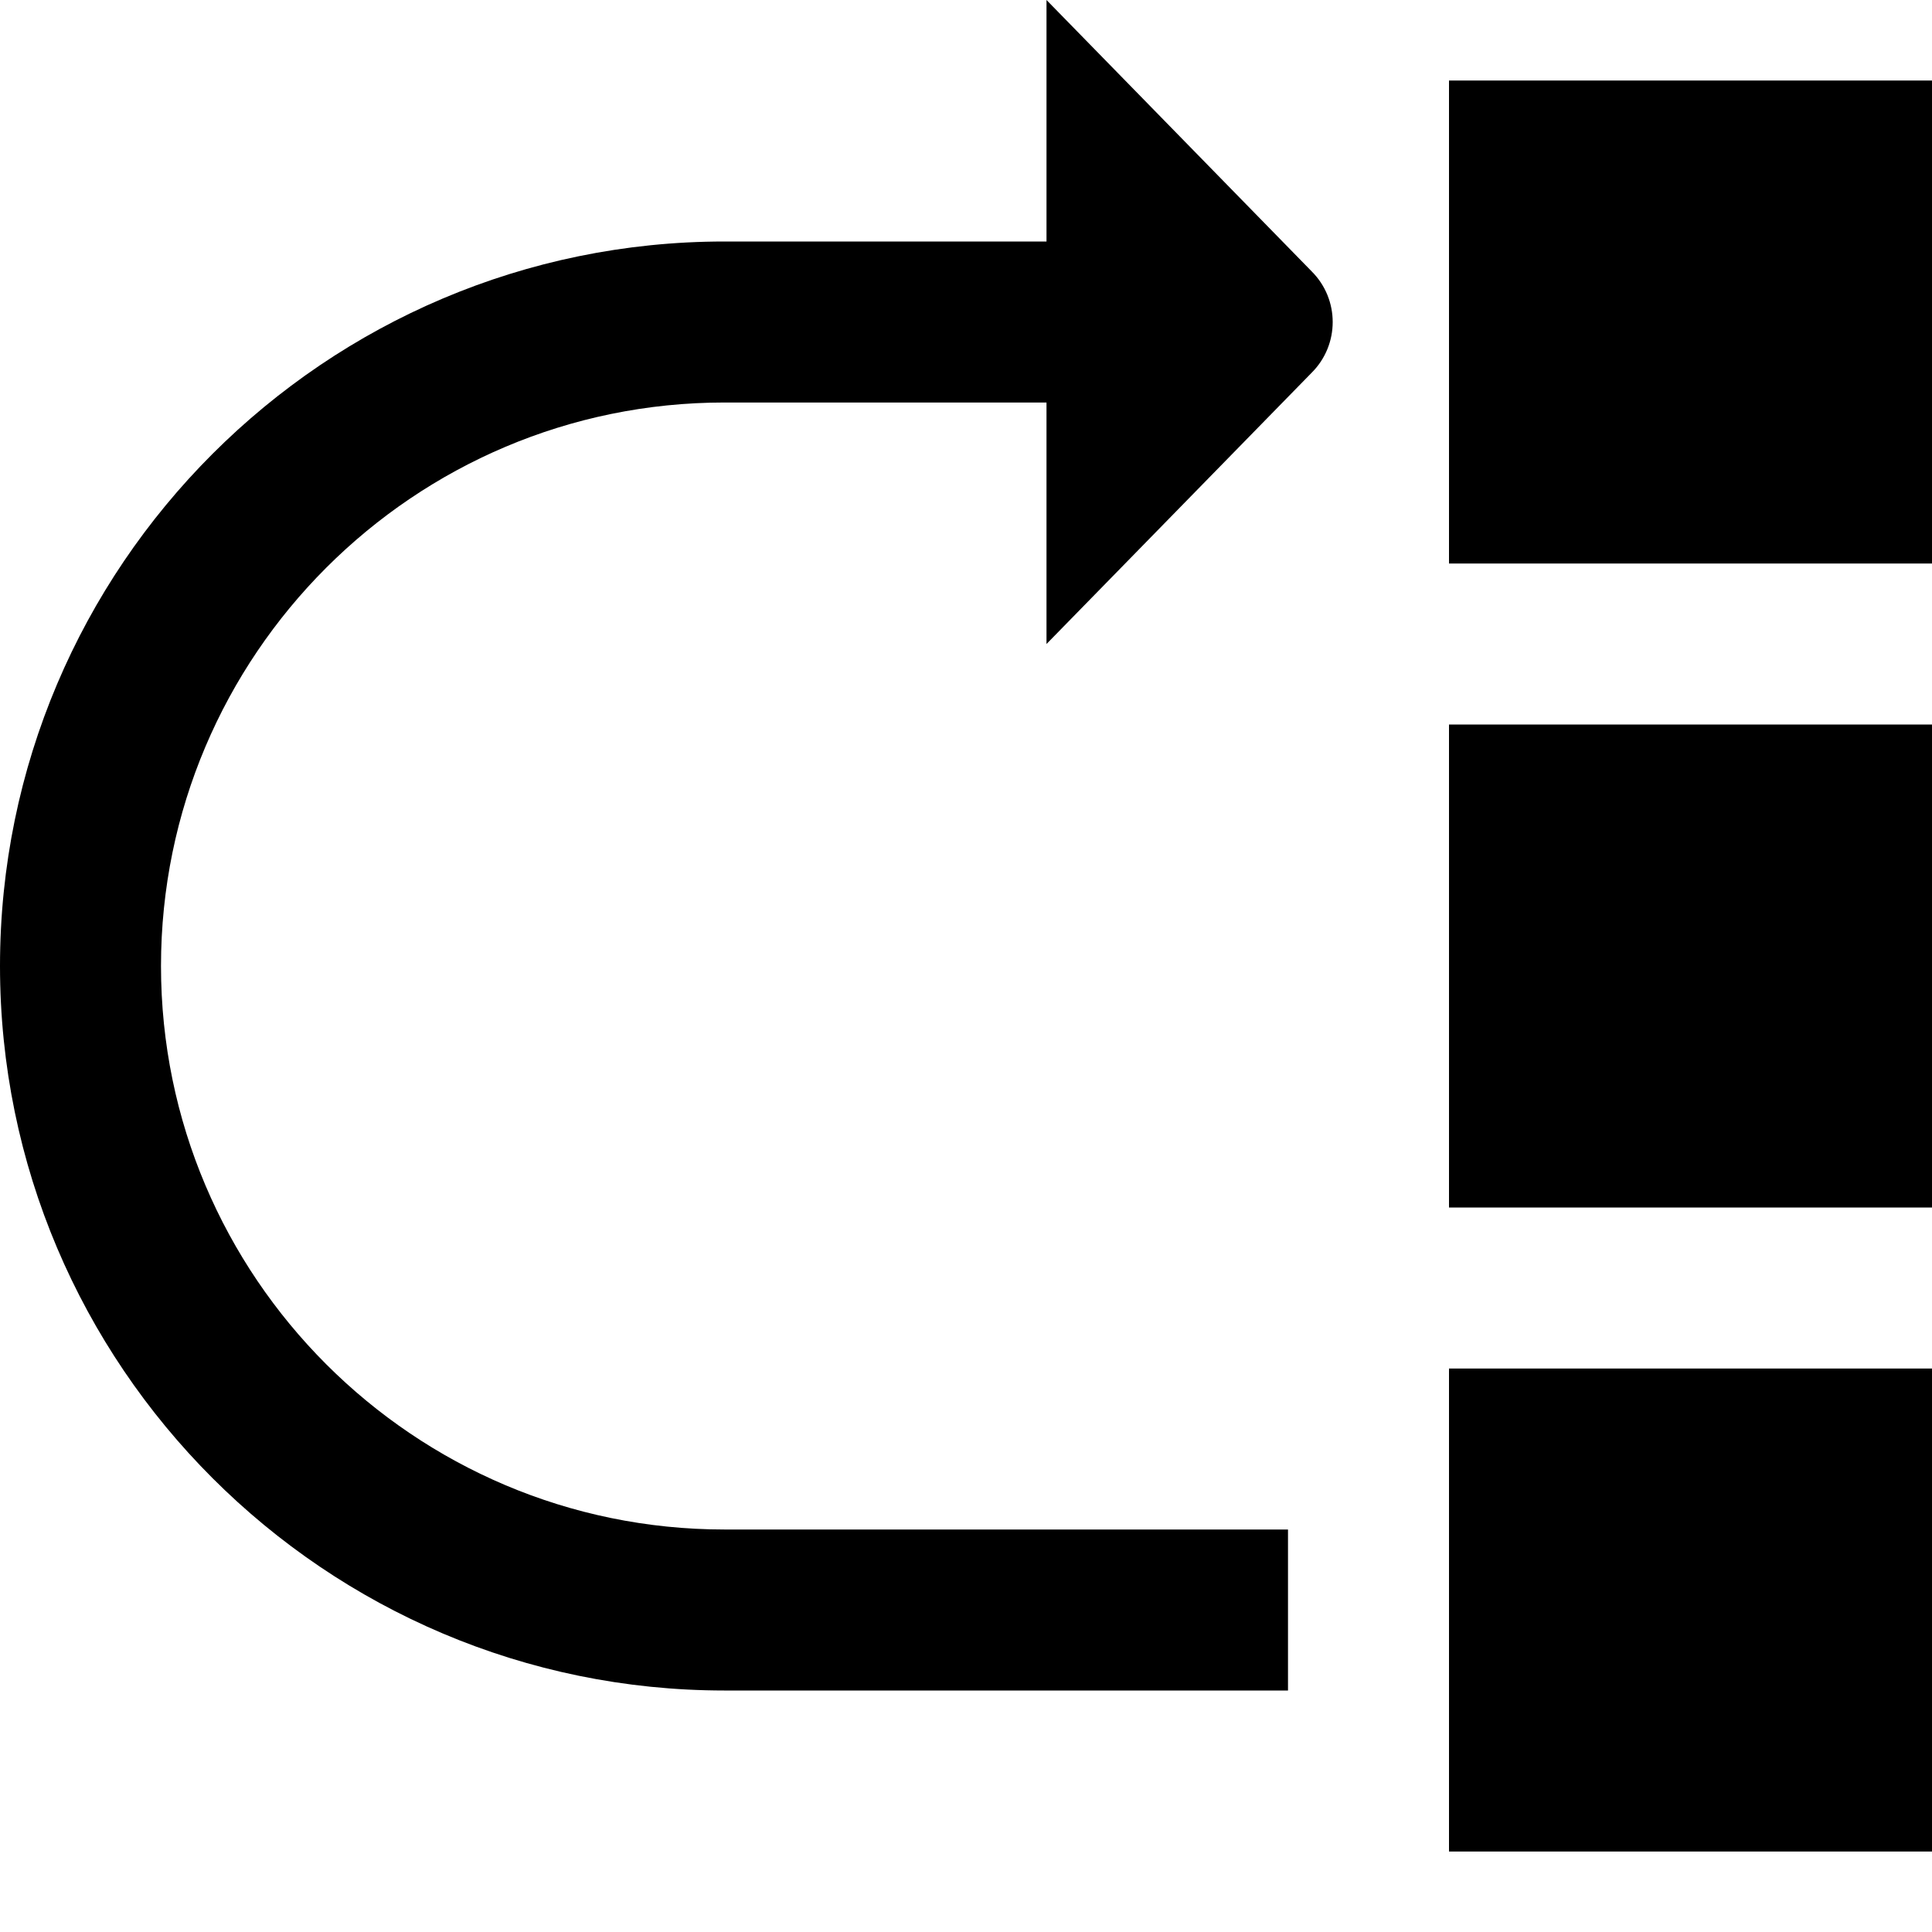
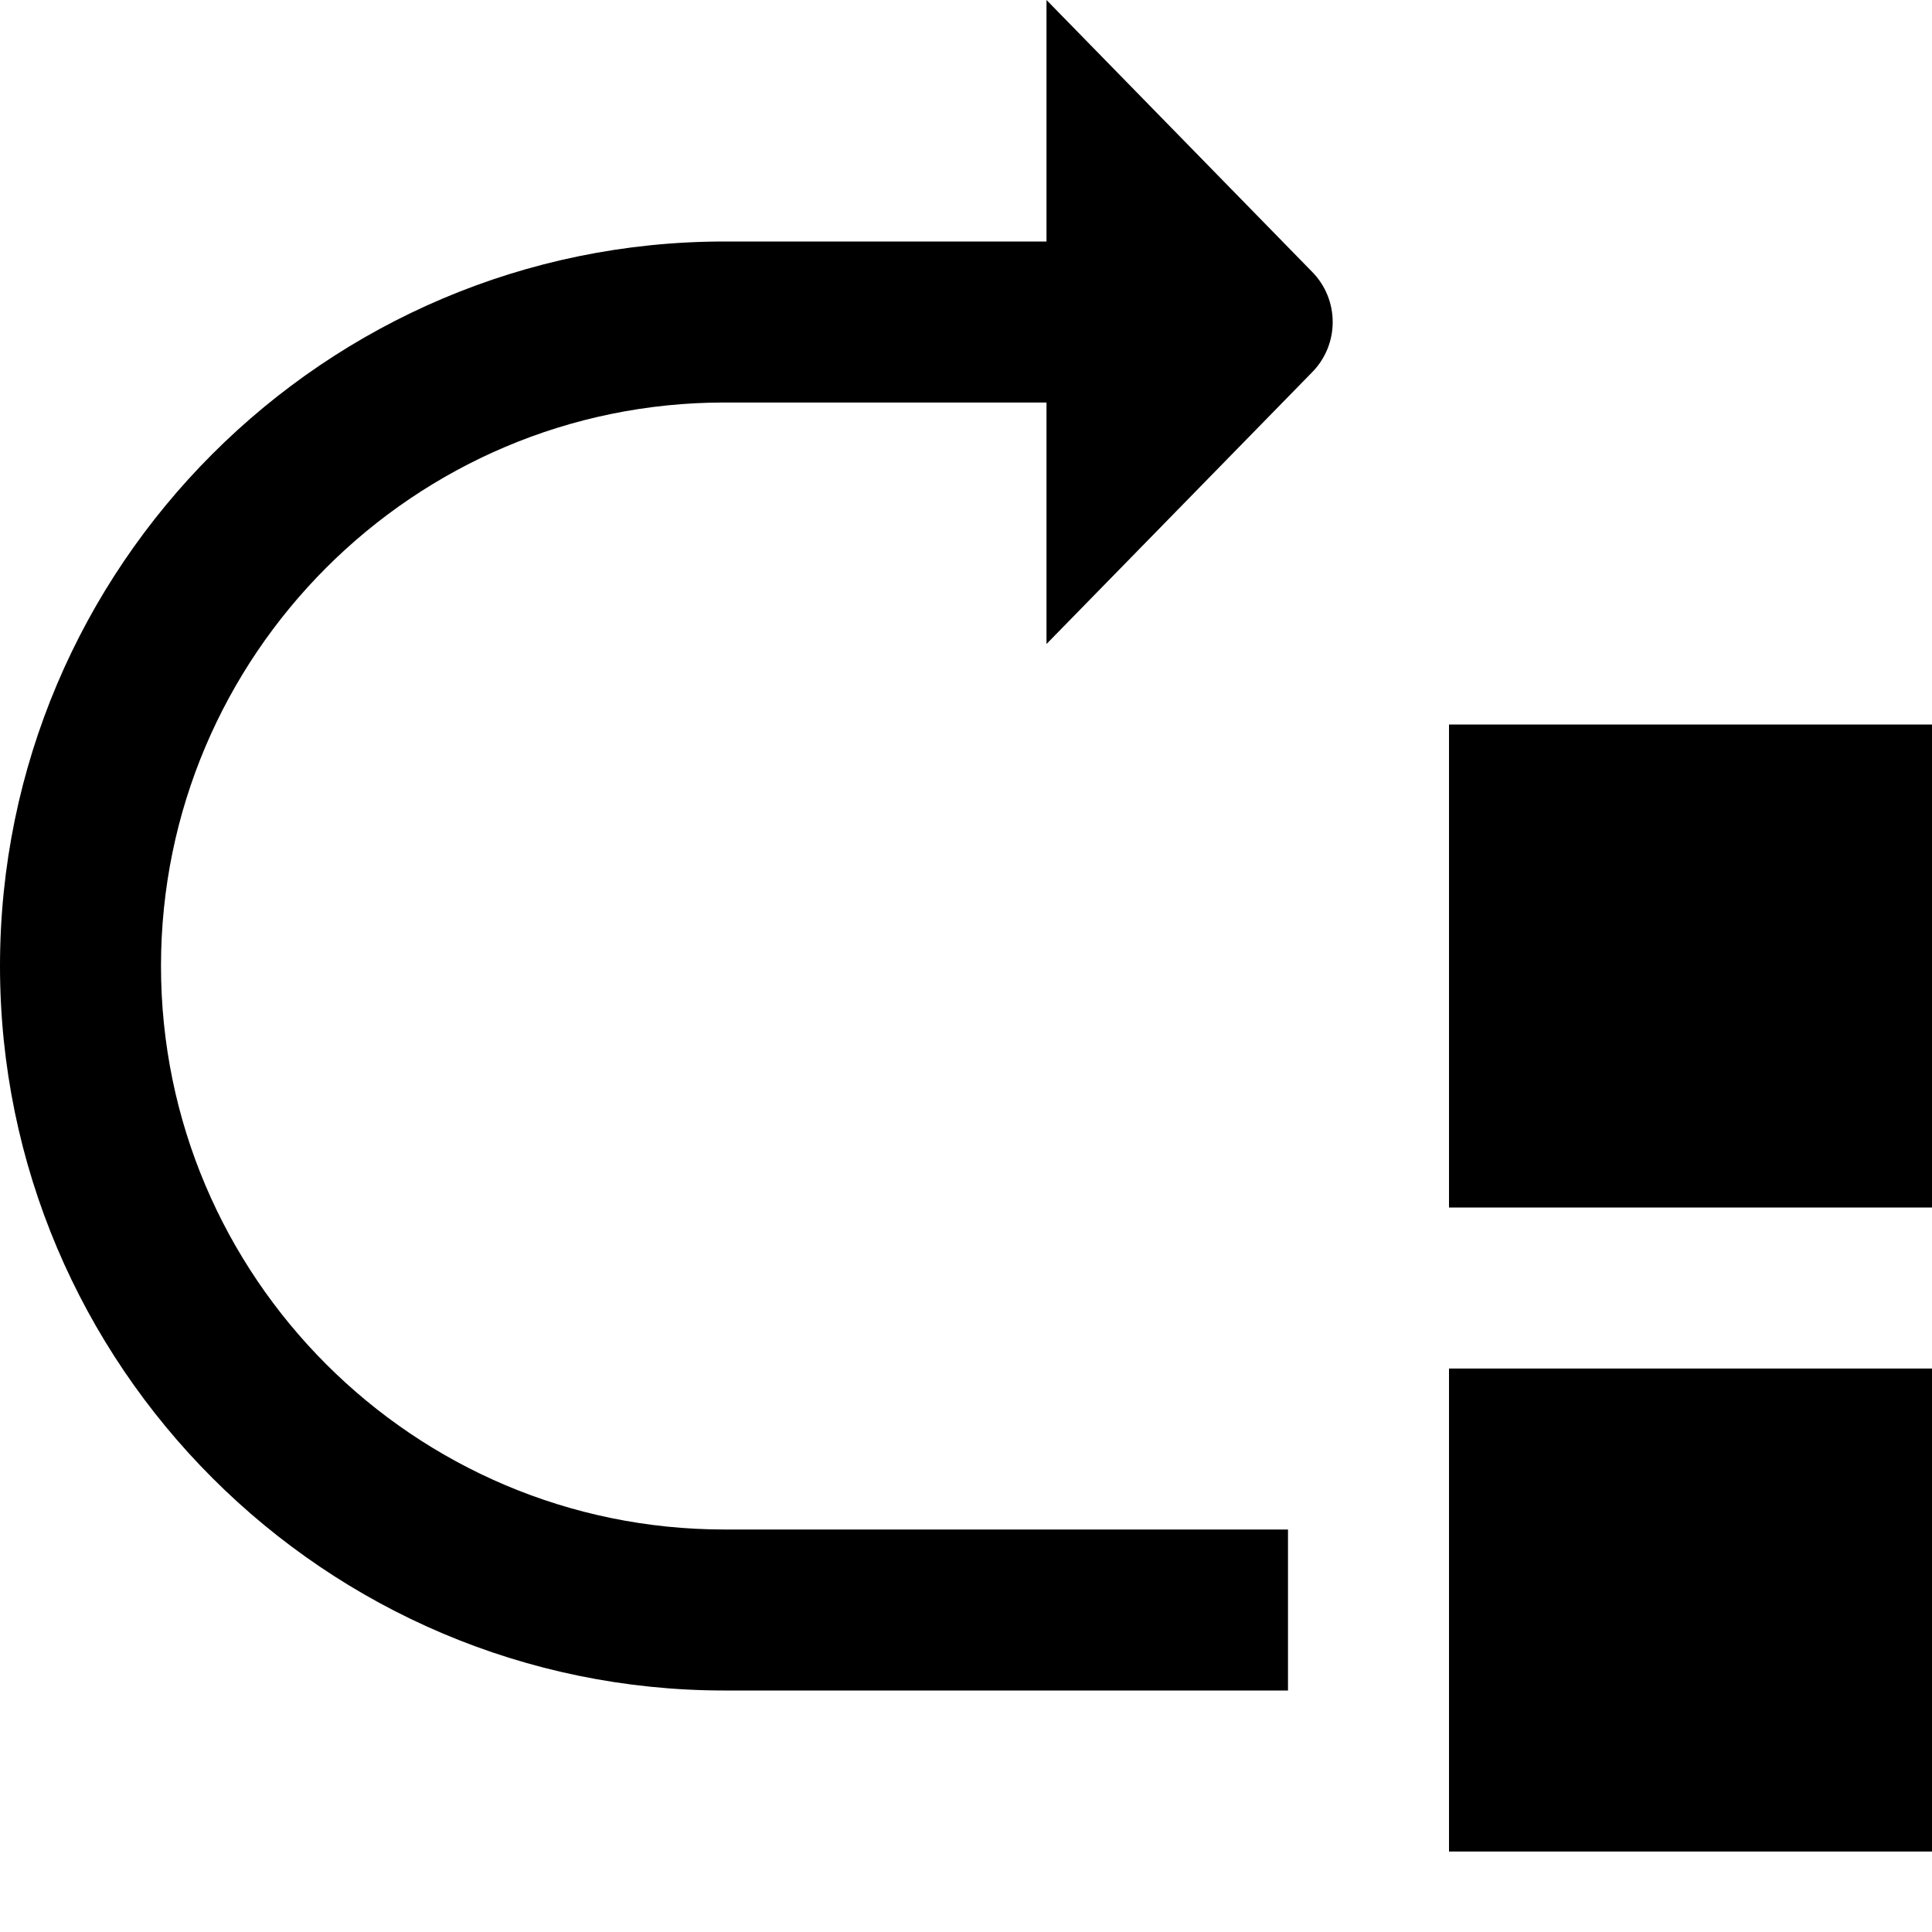
<svg xmlns="http://www.w3.org/2000/svg" id="Layer_1" data-name="Layer 1" viewBox="0 0 24 24">
-   <path d="m18,15h6v-6h-6v6Zm0-14v6h6V1h-6Zm0,22h6v-6h-6v6Zm-1.705-19.628c.347.347.347.91,0,1.257l-3.295,3.371v-3h-4c-3.86,0-7,3.14-7,7s3.14,7,7,7h7v2h-7C4.038,21,0,16.963,0,12S4.038,3,9,3h4V0l3.295,3.372Z" />
+   <path d="m18,15h6v-6h-6v6Zm0-14v6h6h-6Zm0,22h6v-6h-6v6Zm-1.705-19.628c.347.347.347.91,0,1.257l-3.295,3.371v-3h-4c-3.86,0-7,3.14-7,7s3.14,7,7,7h7v2h-7C4.038,21,0,16.963,0,12S4.038,3,9,3h4V0l3.295,3.372Z" />
</svg>